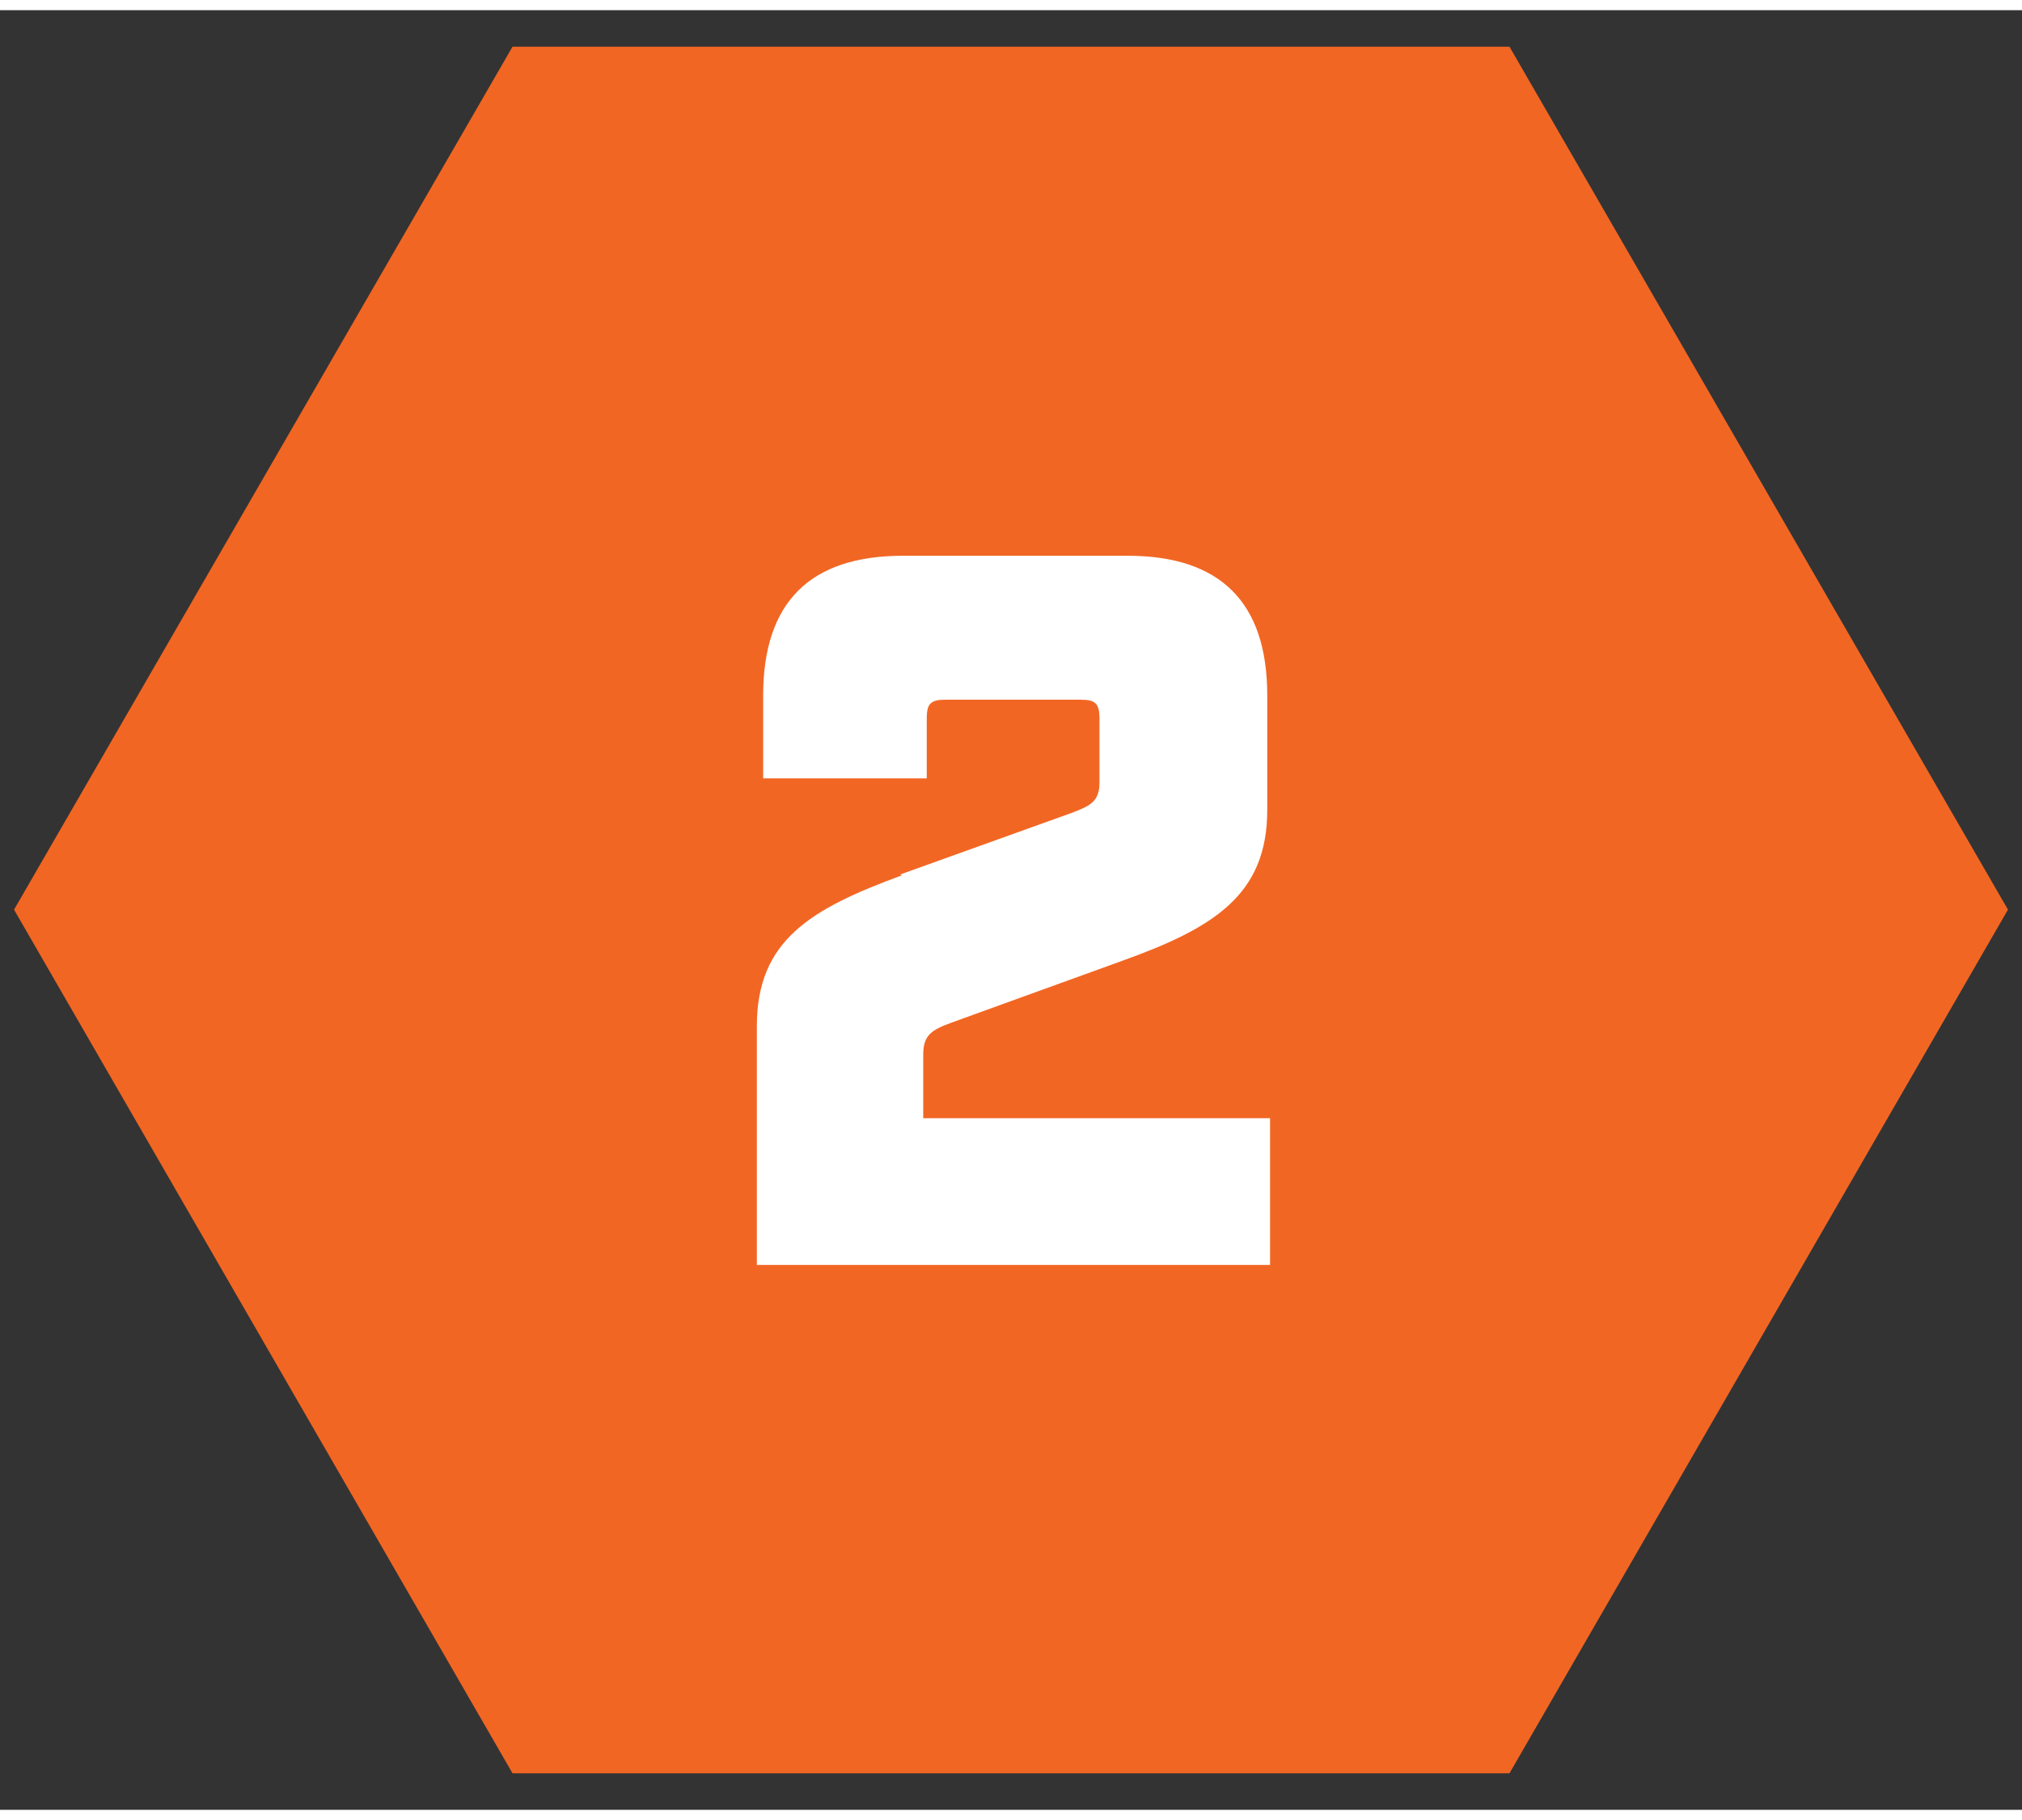
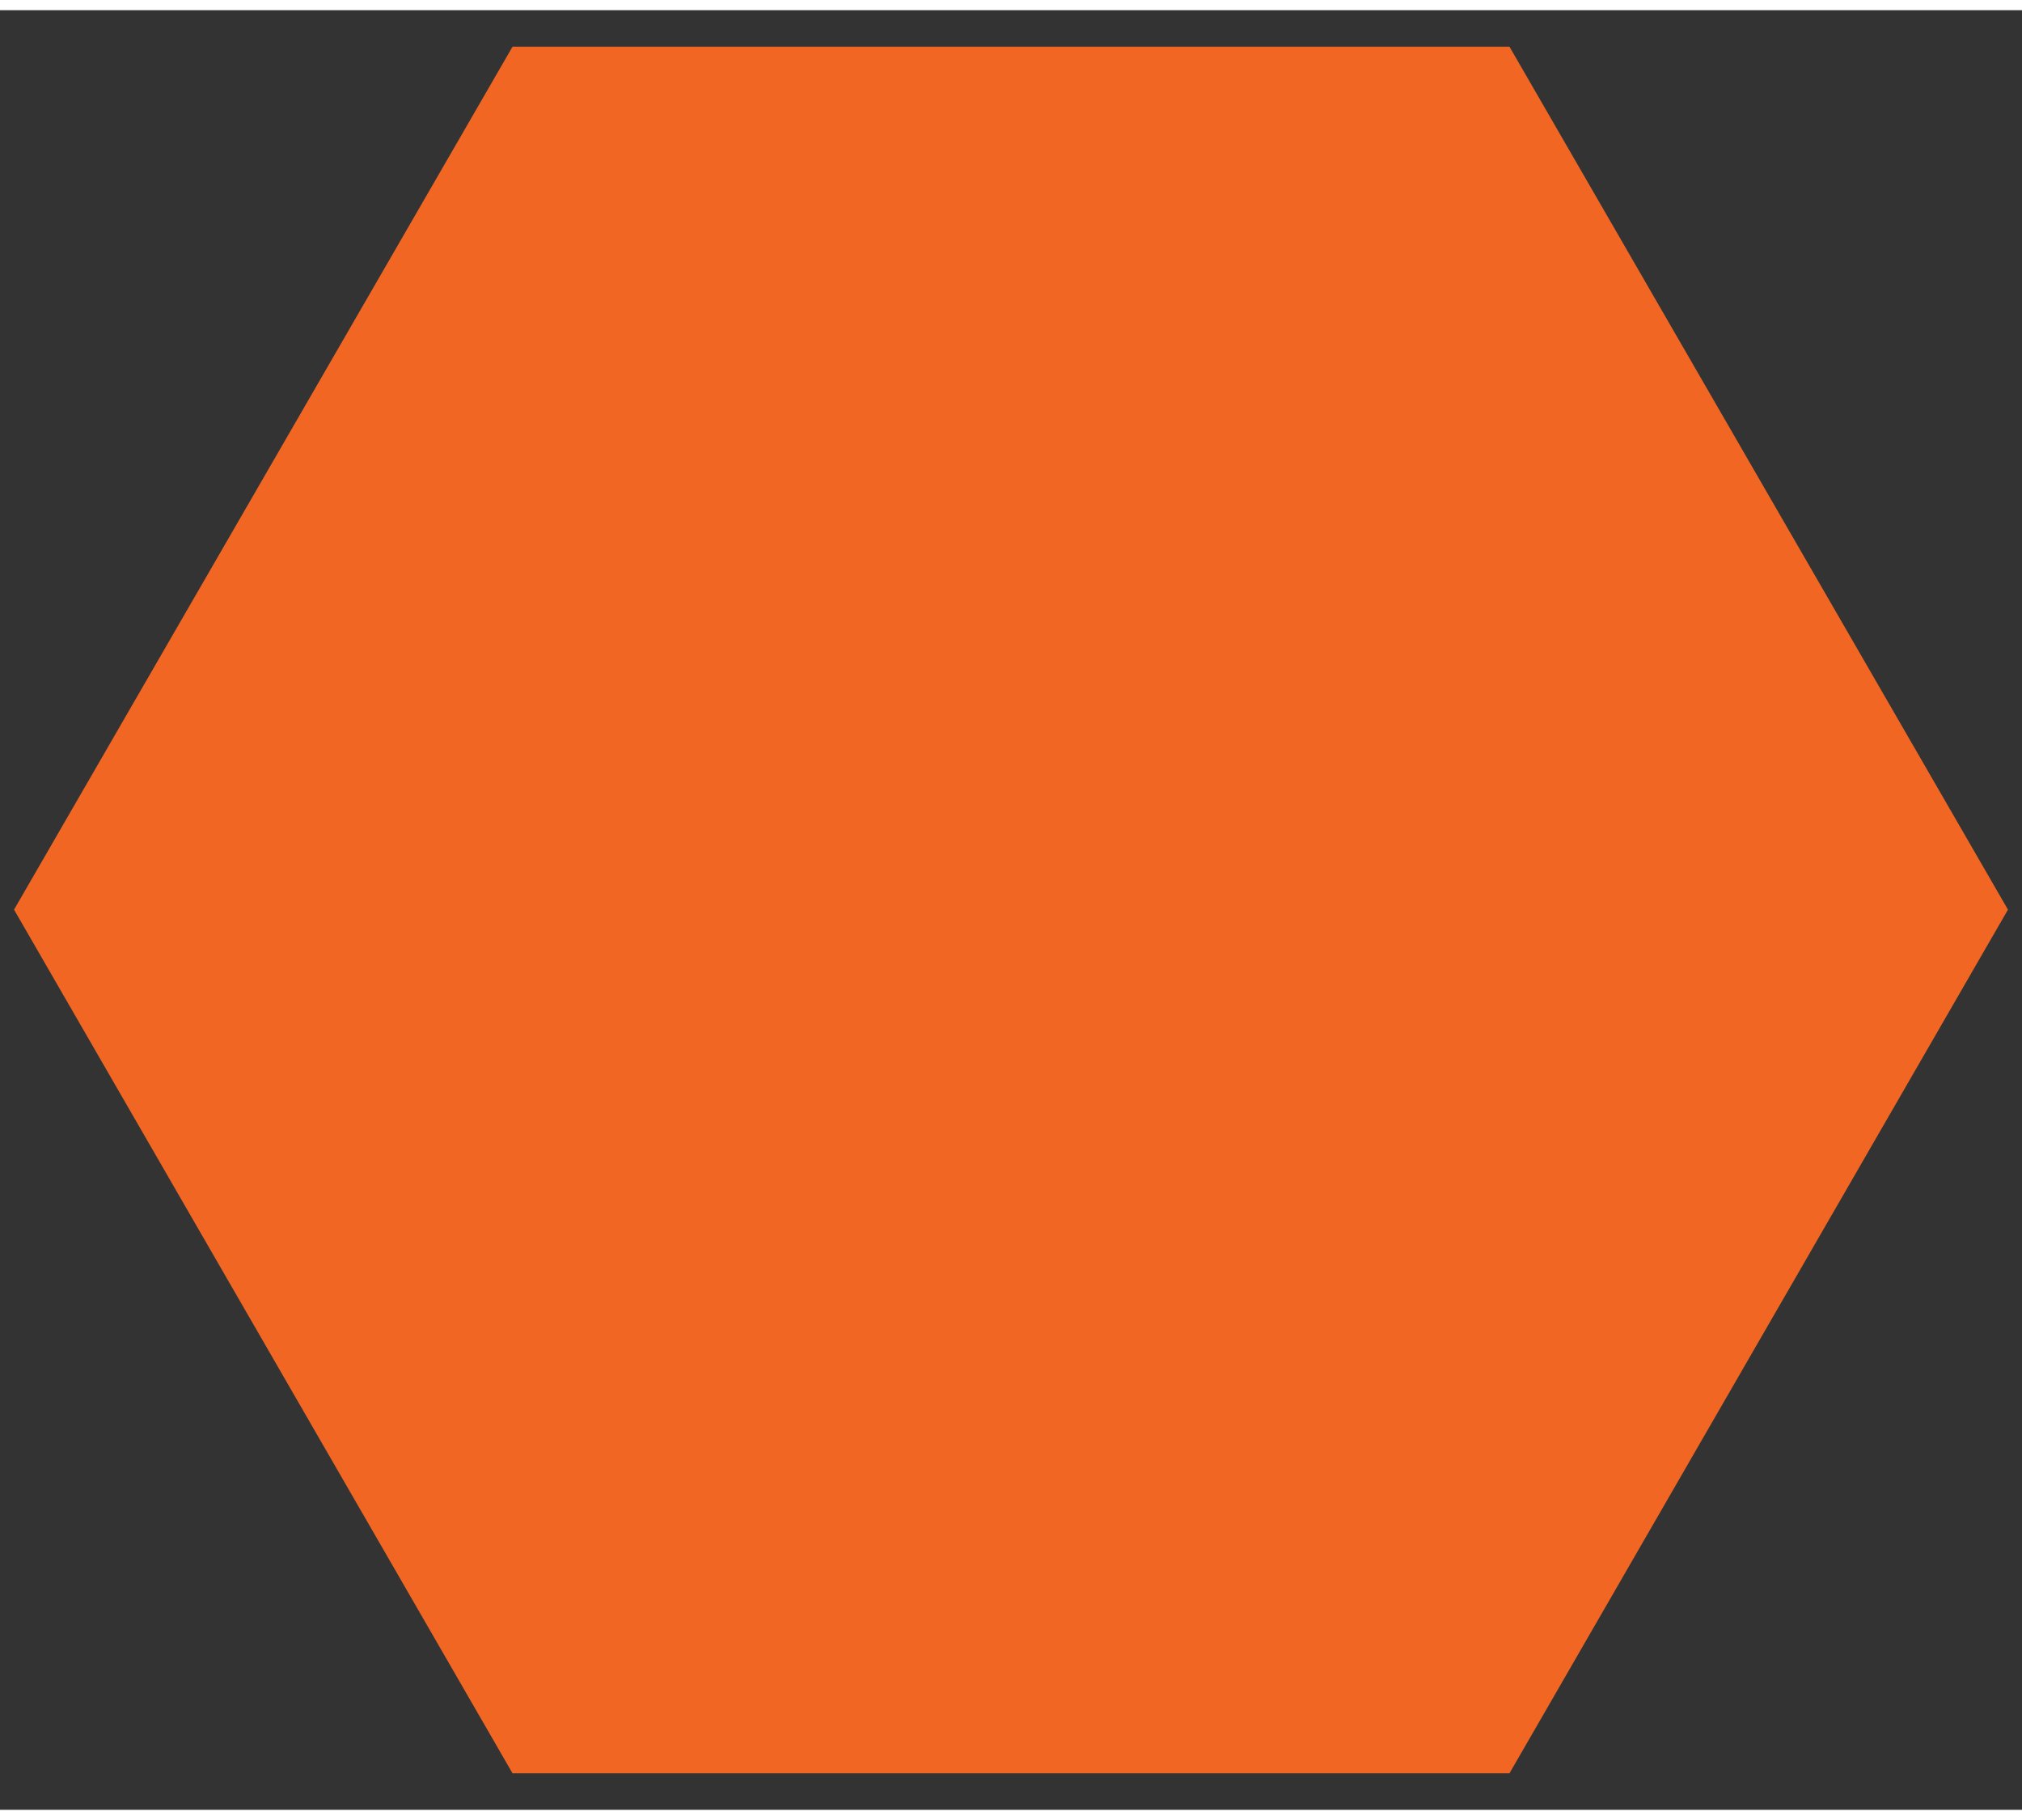
<svg xmlns="http://www.w3.org/2000/svg" id="Layer_1" width="4in" height="3.6in" version="1.1" viewBox="0 0 288 256.3">
  <rect x="0" y="0" width="288" height="256.3" fill="#333333" stroke="none" />
  <defs>
    <style>
      .st0 {
        fill: #f26623;
      }

      .st1 {
        fill: #fff;
      }
    </style>
  </defs>
  <polygon class="st0" points="215 5.2 73 5.2 2 128.1 73 251.1 215 251.1 286 128.1 215 5.2" />
-   <path class="st1" d="M128.2,123.1l24.5-8.8c2.6-1,3.9-1.6,3.9-4.3v-9.1c0-2.2-.6-2.7-2.7-2.7h-19.2c-2.2,0-2.7.6-2.7,2.7v8.5h-23.3v-11.8c0-13.2,6.6-19.9,19.9-19.9h32c13.2,0,19.9,6.6,19.9,19.9v16.3c0,12.1-7.6,16.8-20.7,21.5l-24.3,8.8c-2.7,1-4,1.7-4,4.5v9.1h49.4v20.9h-73.1v-34c0-12.2,7.6-16.7,20.7-21.5Z" />
</svg>